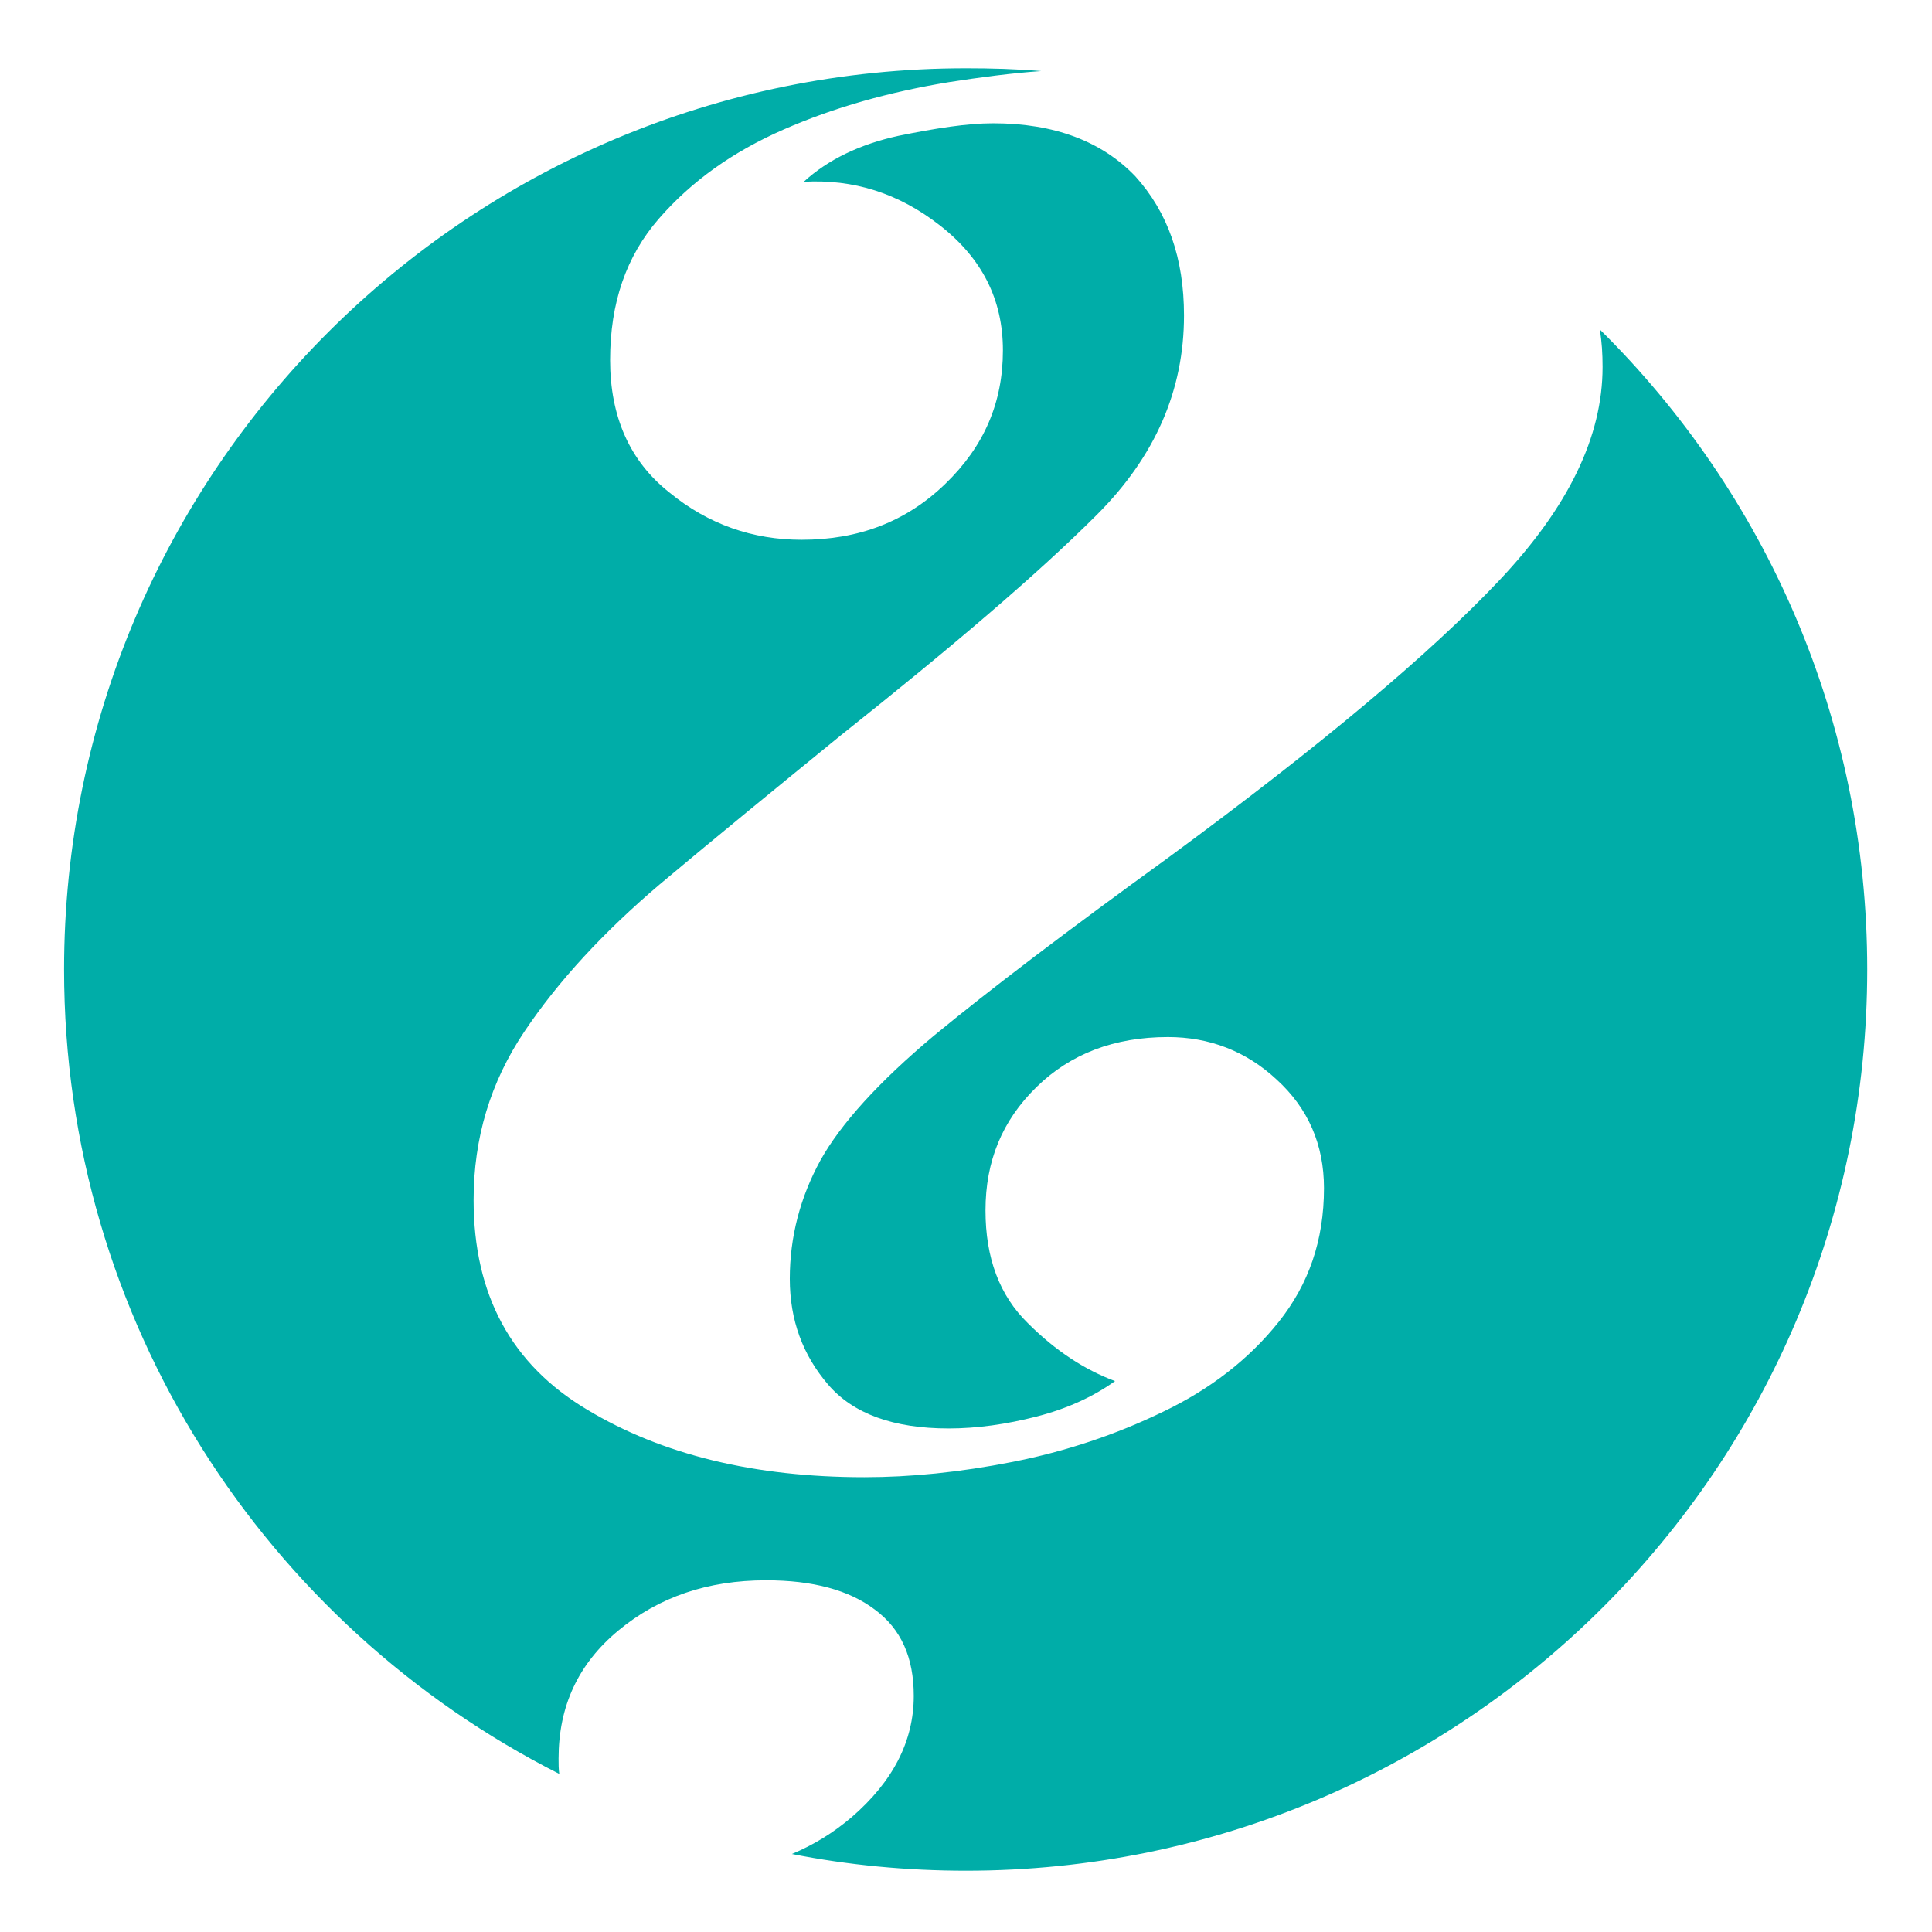
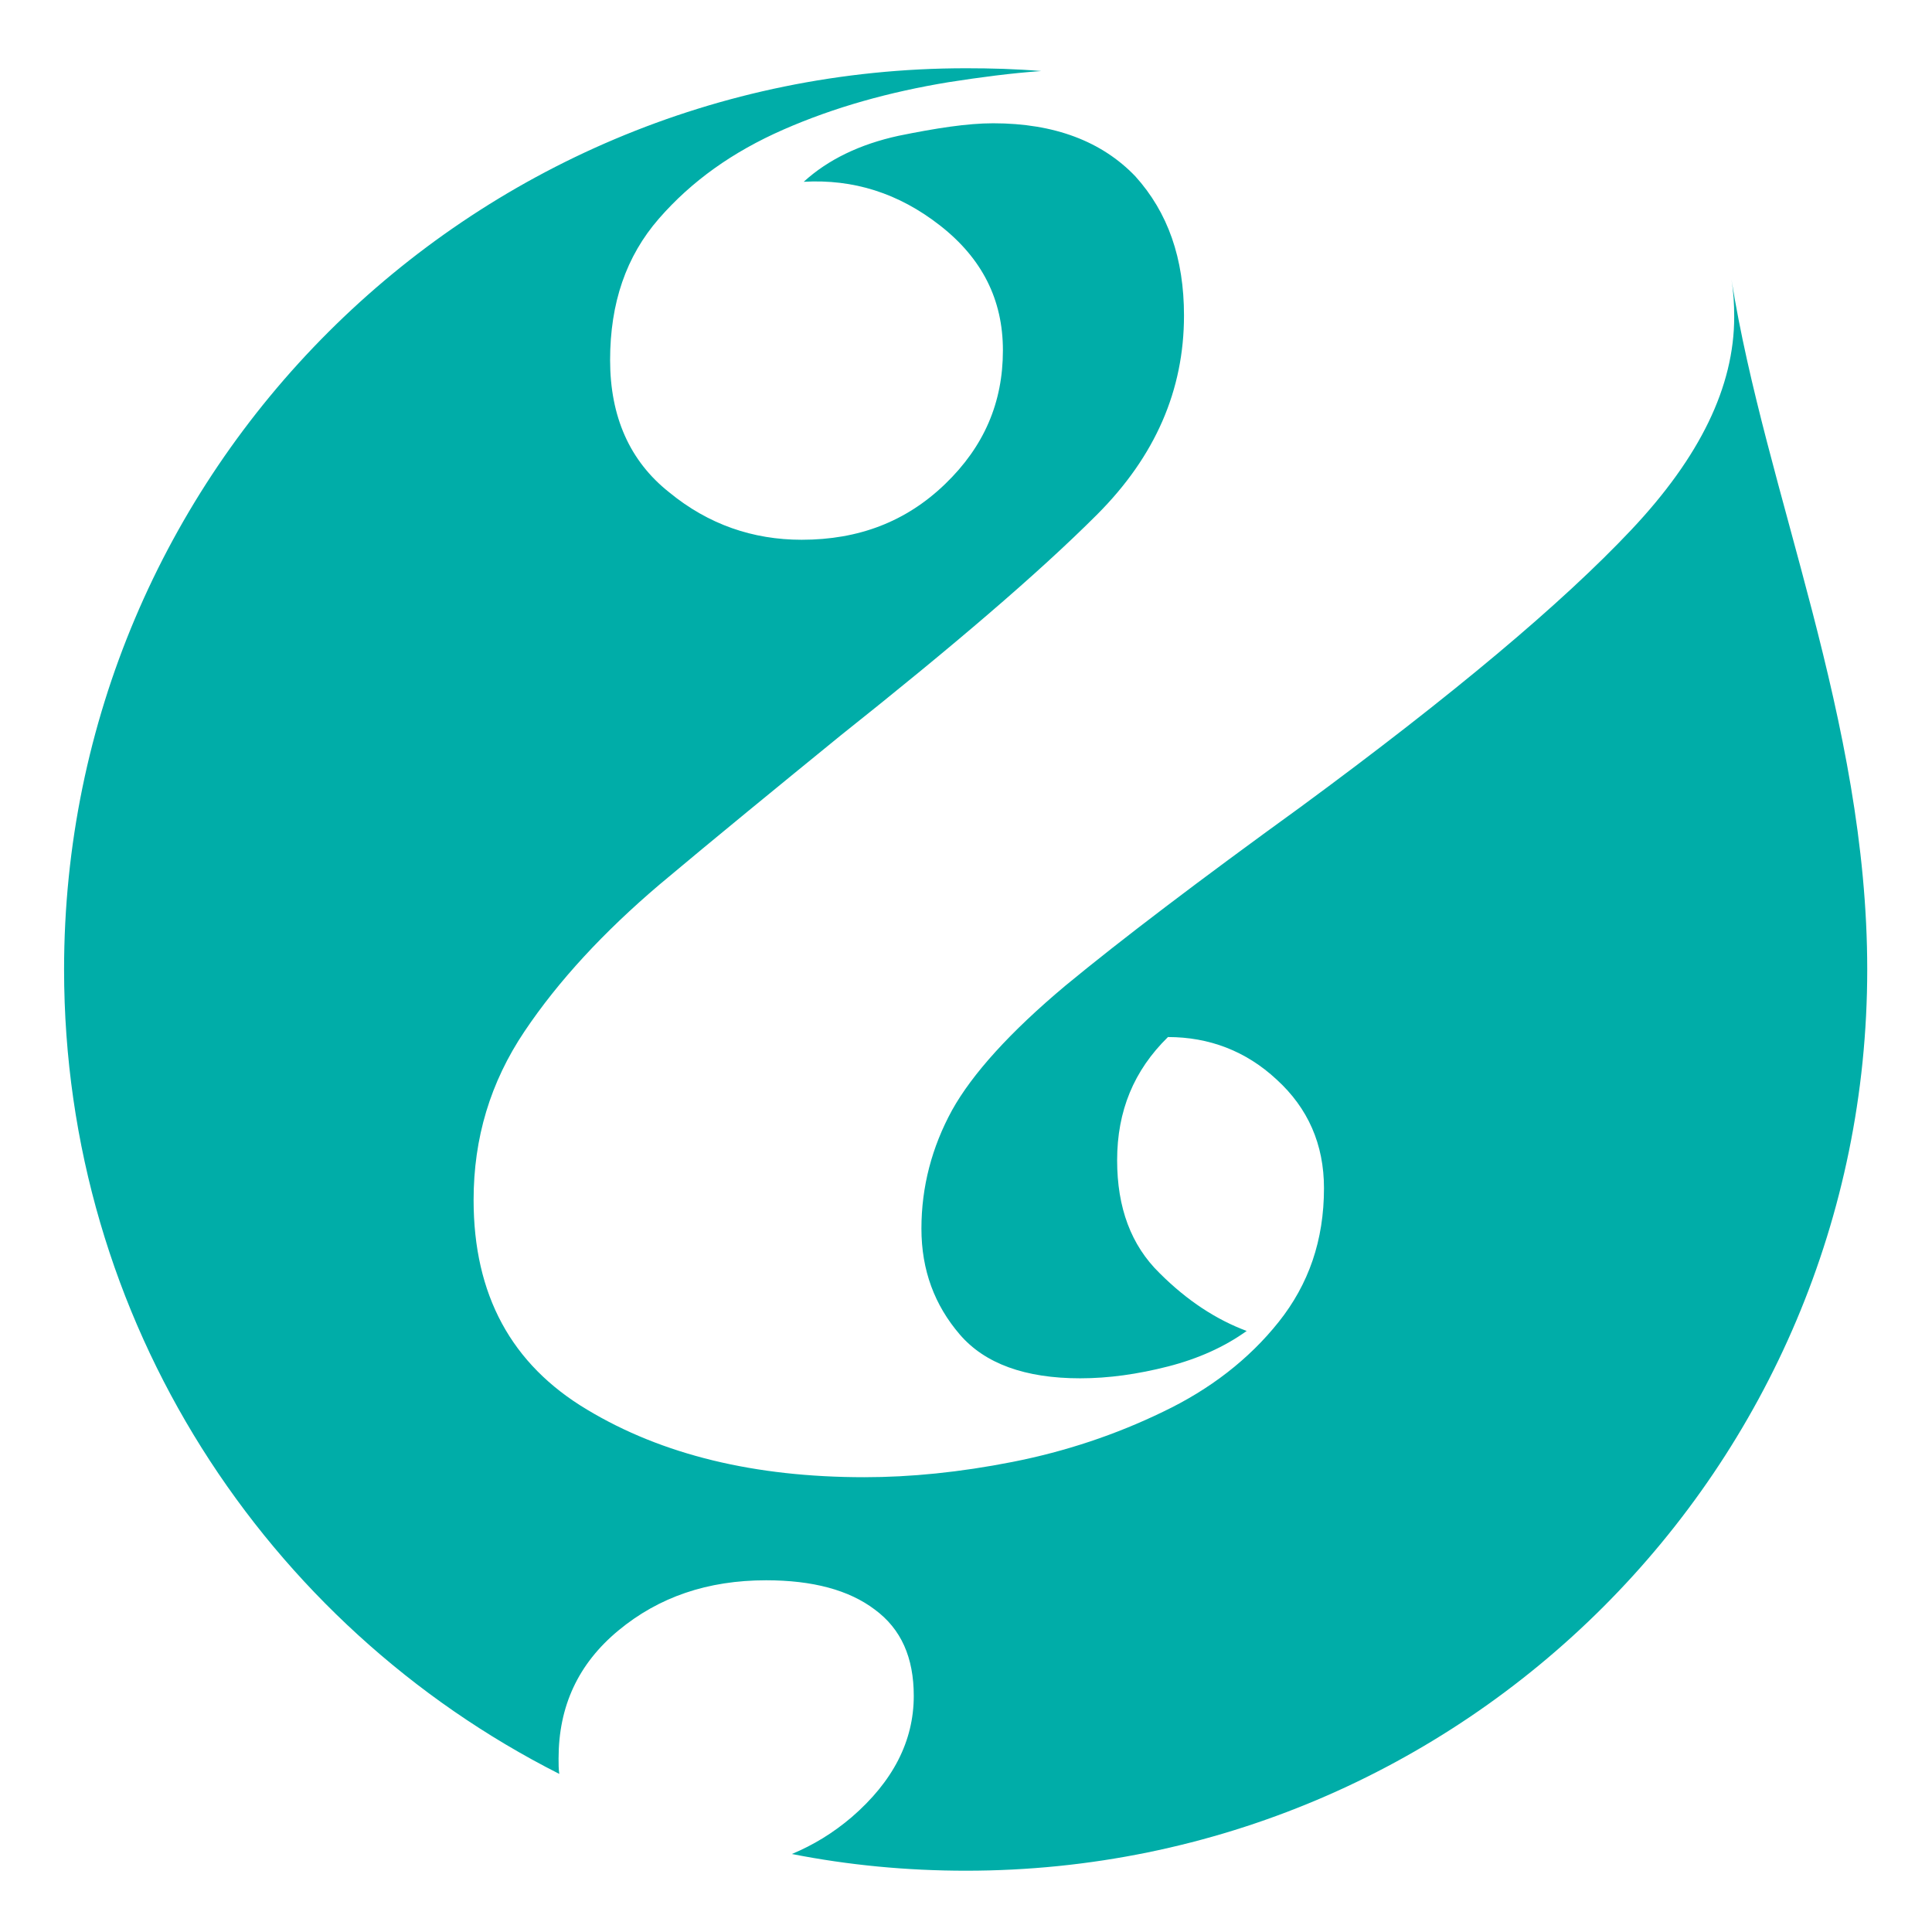
<svg xmlns="http://www.w3.org/2000/svg" id="Capa_1" x="0px" y="0px" viewBox="0 0 277.4 277.4" style="enable-background:new 0 0 277.4 277.4;" xml:space="preserve">
  <style type="text/css">
	.st0{fill:#00ADA8;}
	.st1{fill:#FFFFFF;}
	.st2{fill:none;stroke:#000000;stroke-width:0.3;stroke-miterlimit:10;}
	.st3{fill:none;stroke:#000000;stroke-miterlimit:10;}
	.st4{fill:none;stroke:#000000;stroke-width:0.85;stroke-miterlimit:10;}
	.st5{fill:none;stroke:#000000;stroke-width:0.235;stroke-miterlimit:10;}
	.st6{fill:none;stroke:#000000;stroke-width:0.525;stroke-miterlimit:10;}
	.st7{fill:none;stroke:#000000;stroke-width:0.363;stroke-miterlimit:10;}
	.st8{fill:none;stroke:#000000;stroke-width:0.769;}
	.st9{fill:none;stroke:#000000;stroke-width:0.119;stroke-miterlimit:10;}
	.st10{fill:none;stroke:#000000;stroke-width:0.287;stroke-miterlimit:10;}
	.st11{fill:none;stroke:#000000;stroke-width:0.446;stroke-miterlimit:10;}
	.st12{fill:none;stroke:#000000;stroke-width:3;}
	.st13{fill:none;stroke:#000000;stroke-width:3.333;stroke-miterlimit:10;}
	.st14{fill:none;stroke:#000000;stroke-width:0.435;}
	.st15{fill:none;stroke:#000000;stroke-width:0.878;stroke-miterlimit:10;}
	.st16{fill:none;stroke:#FFFFFF;stroke-miterlimit:10;}
	.st17{fill:#ED03F4;}
	.st18{fill:none;stroke:#000000;stroke-width:0.25;stroke-miterlimit:10;}
	.st19{fill:none;stroke:#000000;stroke-width:0.849;stroke-miterlimit:10;}
	.st20{fill:none;stroke:#000000;stroke-width:0.184;stroke-miterlimit:10;}
	.st21{fill:none;stroke:#000000;stroke-width:0.89;stroke-miterlimit:10;}
	.st22{fill:none;stroke:#000000;stroke-width:0.2;stroke-miterlimit:10;}
	.st23{fill:none;stroke:#000000;stroke-width:0.22;stroke-miterlimit:10;}
	.st24{fill:url(#SVGID_1_);}
	.st25{fill:url(#SVGID_2_);}
	.st26{fill:url(#SVGID_3_);}
	.st27{fill:url(#SVGID_4_);}
	.st28{fill:url(#SVGID_5_);}
	.st29{fill:url(#SVGID_6_);}
	.st30{fill:url(#SVGID_7_);}
	.st31{fill:url(#SVGID_8_);}
	.st32{fill:url(#SVGID_9_);}
	.st33{fill:url(#SVGID_10_);}
	.st34{fill:url(#SVGID_11_);}
	.st35{fill:url(#SVGID_12_);}
	.st36{fill:url(#SVGID_13_);}
	.st37{fill:url(#SVGID_14_);}
	.st38{fill:url(#SVGID_15_);}
	.st39{fill:url(#SVGID_16_);}
	.st40{fill:url(#SVGID_17_);}
	.st41{fill:url(#SVGID_18_);}
	.st42{fill:url(#SVGID_19_);}
	.st43{fill:url(#SVGID_20_);}
	.st44{fill:url(#SVGID_21_);}
	.st45{fill:url(#SVGID_22_);}
	.st46{fill:url(#SVGID_23_);}
	.st47{fill:url(#SVGID_24_);}
	.st48{fill:url(#SVGID_25_);}
	.st49{fill:url(#SVGID_26_);}
	.st50{fill:url(#SVGID_27_);}
	.st51{fill:url(#SVGID_28_);}
	.st52{fill:url(#SVGID_29_);}
	.st53{fill:url(#SVGID_30_);}
	.st54{fill:url(#SVGID_31_);}
	.st55{fill:url(#SVGID_32_);}
	.st56{fill:url(#SVGID_33_);}
	.st57{fill:url(#SVGID_34_);}
	.st58{fill:url(#SVGID_35_);}
	.st59{fill:url(#SVGID_36_);}
	.st60{fill:url(#SVGID_37_);}
	.st61{fill:url(#SVGID_38_);}
	.st62{fill:url(#SVGID_39_);}
	.st63{fill:url(#SVGID_40_);}
	.st64{fill:url(#SVGID_41_);}
	.st65{fill:url(#SVGID_42_);}
	.st66{fill:url(#SVGID_43_);}
	.st67{fill:url(#SVGID_44_);}
	.st68{fill:url(#SVGID_45_);}
	.st69{fill:url(#SVGID_46_);}
	.st70{fill:url(#SVGID_47_);}
	.st71{fill:url(#SVGID_48_);}
	.st72{fill:url(#SVGID_49_);}
	.st73{fill:url(#SVGID_50_);}
	.st74{fill:url(#SVGID_51_);}
	.st75{fill:url(#SVGID_52_);}
	.st76{fill:url(#SVGID_53_);}
	.st77{fill:url(#SVGID_54_);}
	.st78{fill:url(#SVGID_55_);}
	.st79{fill:url(#SVGID_56_);}
	.st80{fill:url(#SVGID_57_);}
	.st81{fill:url(#SVGID_58_);}
	.st82{fill:url(#SVGID_59_);}
	.st83{fill:url(#SVGID_60_);}
	.st84{fill:url(#SVGID_61_);}
	.st85{fill:url(#SVGID_62_);}
	.st86{fill:url(#SVGID_63_);}
	.st87{fill:url(#SVGID_64_);}
	.st88{fill:url(#SVGID_65_);}
	.st89{fill:url(#SVGID_66_);}
	.st90{fill:url(#SVGID_67_);}
	.st91{fill:url(#SVGID_68_);}
	.st92{fill:url(#SVGID_69_);}
	.st93{fill:url(#SVGID_70_);}
	.st94{fill:url(#SVGID_71_);}
	.st95{fill:url(#SVGID_72_);}
	.st96{fill:url(#SVGID_73_);}
	.st97{fill:url(#SVGID_74_);}
	.st98{fill:url(#SVGID_75_);}
	.st99{fill:url(#SVGID_76_);}
	.st100{fill:url(#SVGID_77_);}
	.st101{fill:url(#SVGID_78_);}
	.st102{fill:url(#SVGID_79_);}
	.st103{fill:url(#SVGID_80_);}
	.st104{fill:url(#SVGID_81_);}
	.st105{fill:url(#SVGID_82_);}
	.st106{fill:url(#SVGID_83_);}
	.st107{fill:url(#SVGID_84_);}
	.st108{fill:url(#SVGID_85_);}
	.st109{fill:url(#SVGID_86_);}
	.st110{fill:url(#SVGID_87_);}
	.st111{fill:url(#SVGID_88_);}
	.st112{fill:url(#SVGID_89_);}
	.st113{fill:url(#SVGID_90_);}
	.st114{fill:url(#SVGID_91_);}
	.st115{fill:url(#SVGID_92_);}
	.st116{fill:url(#SVGID_93_);}
	.st117{fill:url(#SVGID_94_);}
	.st118{fill:url(#SVGID_95_);}
	.st119{fill:url(#SVGID_96_);}
	.st120{fill:url(#SVGID_97_);}
	.st121{fill:url(#SVGID_98_);}
	.st122{fill:url(#SVGID_99_);}
	.st123{fill:url(#SVGID_100_);}
	.st124{fill:url(#SVGID_101_);}
	.st125{fill:url(#SVGID_102_);}
	.st126{fill:url(#SVGID_103_);}
	.st127{fill:url(#SVGID_104_);}
	.st128{fill:url(#SVGID_105_);}
	.st129{fill:url(#SVGID_106_);}
	.st130{fill:url(#SVGID_107_);}
	.st131{fill:url(#SVGID_108_);}
	.st132{fill:url(#SVGID_109_);}
	.st133{fill:url(#SVGID_110_);}
	.st134{fill:url(#SVGID_111_);}
	.st135{fill:url(#SVGID_112_);}
	.st136{fill:url(#SVGID_113_);}
	.st137{fill:url(#SVGID_114_);}
	.st138{fill:url(#SVGID_115_);}
	.st139{fill:url(#SVGID_116_);}
	.st140{fill:url(#SVGID_117_);}
	.st141{fill:url(#SVGID_118_);}
	.st142{fill:url(#SVGID_119_);}
	.st143{fill:url(#SVGID_120_);}
	.st144{fill:url(#SVGID_121_);}
	.st145{fill:url(#SVGID_122_);}
	.st146{fill:url(#SVGID_123_);}
	.st147{fill:url(#SVGID_124_);}
	.st148{fill:url(#SVGID_125_);}
	.st149{fill:url(#SVGID_126_);}
	.st150{fill:url(#SVGID_127_);}
	.st151{fill:url(#SVGID_128_);}
	.st152{fill:url(#SVGID_129_);}
	.st153{fill:url(#SVGID_130_);}
	.st154{fill:url(#SVGID_131_);}
	.st155{fill:url(#SVGID_132_);}
	.st156{fill:url(#SVGID_133_);}
	.st157{fill:url(#SVGID_134_);}
	.st158{fill:url(#SVGID_135_);}
	.st159{fill:url(#SVGID_136_);}
	.st160{fill:url(#SVGID_137_);}
	.st161{fill:url(#SVGID_138_);}
	.st162{fill:url(#SVGID_139_);}
	.st163{fill:url(#SVGID_140_);}
	.st164{fill:url(#SVGID_141_);}
	.st165{fill:url(#SVGID_142_);}
	.st166{fill:url(#SVGID_143_);}
	.st167{fill:url(#SVGID_144_);}
	.st168{fill:url(#SVGID_145_);}
	.st169{fill:url(#SVGID_146_);}
	.st170{fill:url(#SVGID_147_);}
	.st171{fill:url(#SVGID_148_);}
	.st172{fill:url(#SVGID_149_);}
	.st173{fill:url(#SVGID_150_);}
	.st174{fill:url(#SVGID_151_);}
	.st175{fill:url(#SVGID_152_);}
	.st176{fill:url(#SVGID_153_);}
	.st177{fill:url(#SVGID_154_);}
	.st178{fill:url(#SVGID_155_);}
	.st179{fill:url(#SVGID_156_);}
	.st180{fill:url(#SVGID_157_);}
	.st181{fill:url(#SVGID_158_);}
	.st182{fill:url(#SVGID_159_);}
	.st183{fill:url(#SVGID_160_);}
	.st184{fill:url(#SVGID_161_);}
	.st185{fill:url(#SVGID_162_);}
	.st186{fill:url(#SVGID_163_);}
	.st187{fill:url(#SVGID_164_);}
	.st188{fill:url(#SVGID_165_);}
	.st189{fill:url(#SVGID_166_);}
	.st190{fill:url(#SVGID_167_);}
	.st191{fill:url(#SVGID_168_);}
	.st192{fill:url(#SVGID_169_);}
	.st193{fill:url(#SVGID_170_);}
	.st194{fill:url(#SVGID_171_);}
	.st195{fill:url(#SVGID_172_);}
	.st196{fill:url(#SVGID_173_);}
	.st197{fill:url(#SVGID_174_);}
	.st198{fill:url(#SVGID_175_);}
	.st199{fill:url(#SVGID_176_);}
	.st200{fill:url(#SVGID_177_);}
	.st201{fill:url(#SVGID_178_);}
	.st202{fill:url(#SVGID_179_);}
	.st203{fill:url(#SVGID_180_);}
	.st204{fill:url(#SVGID_181_);}
	.st205{fill:url(#SVGID_182_);}
	.st206{fill:url(#SVGID_183_);}
	.st207{fill:url(#SVGID_184_);}
	.st208{fill:url(#SVGID_185_);}
	.st209{fill:url(#SVGID_186_);}
	.st210{fill:url(#SVGID_187_);}
	.st211{fill:url(#SVGID_188_);}
	.st212{fill:url(#SVGID_189_);}
	.st213{fill:url(#SVGID_190_);}
	.st214{fill:url(#SVGID_191_);}
	.st215{fill:url(#SVGID_192_);}
	.st216{fill:url(#SVGID_193_);}
	.st217{fill:url(#SVGID_194_);}
	.st218{fill:url(#SVGID_195_);}
	.st219{fill:url(#SVGID_196_);}
	.st220{fill:url(#SVGID_197_);}
	.st221{fill:url(#SVGID_198_);}
	.st222{fill:url(#SVGID_199_);}
	.st223{fill:url(#SVGID_200_);}
	.st224{fill:url(#SVGID_201_);}
	.st225{fill:url(#SVGID_202_);}
	.st226{fill:url(#SVGID_203_);}
	.st227{fill:url(#SVGID_204_);}
	.st228{fill:url(#SVGID_205_);}
	.st229{fill:url(#SVGID_206_);}
	.st230{fill:url(#SVGID_207_);}
	.st231{fill:url(#SVGID_208_);}
	.st232{fill:url(#SVGID_209_);}
	.st233{fill:url(#SVGID_210_);}
	.st234{fill:url(#SVGID_211_);}
	.st235{fill:url(#SVGID_212_);}
	.st236{fill:url(#SVGID_213_);}
	.st237{fill:url(#SVGID_214_);}
	.st238{fill:url(#SVGID_215_);}
	.st239{fill:url(#SVGID_216_);}
	.st240{fill:url(#SVGID_217_);}
	.st241{fill:url(#SVGID_218_);}
	.st242{fill:url(#SVGID_219_);}
	.st243{fill:url(#SVGID_220_);}
	.st244{fill:url(#SVGID_221_);}
	.st245{fill:url(#SVGID_222_);}
	.st246{fill:url(#SVGID_223_);}
	.st247{fill:url(#SVGID_224_);}
	.st248{fill:url(#SVGID_225_);}
	.st249{fill:url(#SVGID_226_);}
	.st250{fill:url(#SVGID_227_);}
	.st251{fill:url(#SVGID_228_);}
	.st252{fill:url(#SVGID_229_);}
	.st253{fill:url(#SVGID_230_);}
	.st254{fill:url(#SVGID_231_);}
	.st255{fill:url(#SVGID_232_);}
	.st256{fill:url(#SVGID_233_);}
	.st257{fill:url(#SVGID_234_);}
	.st258{fill:url(#SVGID_235_);}
	.st259{fill:url(#SVGID_236_);}
	.st260{fill:url(#SVGID_237_);}
	.st261{fill:url(#SVGID_238_);}
	.st262{fill:url(#SVGID_239_);}
	.st263{fill:url(#SVGID_240_);}
	.st264{fill:url(#SVGID_241_);}
	.st265{fill:url(#SVGID_242_);}
	.st266{fill:url(#SVGID_243_);}
	.st267{fill:url(#SVGID_244_);}
	.st268{fill:url(#SVGID_245_);}
	.st269{fill:url(#SVGID_246_);}
	.st270{fill:url(#SVGID_247_);}
	.st271{fill:url(#SVGID_248_);}
	.st272{fill:url(#SVGID_249_);}
	.st273{fill:url(#SVGID_250_);}
	.st274{fill:url(#SVGID_251_);}
	.st275{fill:url(#SVGID_252_);}
	.st276{fill:url(#SVGID_253_);}
	.st277{fill:url(#SVGID_254_);}
	.st278{fill:url(#SVGID_255_);}
	.st279{fill:url(#SVGID_256_);}
	.st280{fill:url(#SVGID_257_);}
	.st281{fill:url(#SVGID_258_);}
	.st282{fill:url(#SVGID_259_);}
	.st283{fill:url(#SVGID_260_);}
	.st284{fill:url(#SVGID_261_);}
	.st285{fill:url(#SVGID_262_);}
	.st286{fill:url(#SVGID_263_);}
	.st287{fill:url(#SVGID_264_);}
	.st288{fill:url(#SVGID_265_);}
	.st289{fill:url(#SVGID_266_);}
	.st290{fill:url(#SVGID_267_);}
	.st291{fill:url(#SVGID_268_);}
	.st292{fill:url(#SVGID_269_);}
	.st293{fill:url(#SVGID_270_);}
	.st294{fill:url(#SVGID_271_);}
	.st295{fill:url(#SVGID_272_);}
	.st296{fill:url(#SVGID_273_);}
	.st297{fill:url(#SVGID_274_);}
	.st298{fill:url(#SVGID_275_);}
	.st299{fill:url(#SVGID_276_);}
	.st300{fill:url(#SVGID_277_);}
	.st301{fill:url(#SVGID_278_);}
	.st302{fill:url(#SVGID_279_);}
	.st303{fill:url(#SVGID_280_);}
	.st304{fill:url(#SVGID_281_);}
	.st305{fill:url(#SVGID_282_);}
	.st306{fill:url(#SVGID_283_);}
	.st307{fill:url(#SVGID_284_);}
	.st308{fill:url(#SVGID_285_);}
	.st309{fill:url(#SVGID_286_);}
	.st310{fill:url(#SVGID_287_);}
	.st311{fill:url(#SVGID_288_);}
	.st312{fill:url(#SVGID_289_);}
	.st313{fill:url(#SVGID_290_);}
	.st314{fill:url(#SVGID_291_);}
	.st315{fill:url(#SVGID_292_);}
	.st316{fill:url(#SVGID_293_);}
	.st317{fill:url(#SVGID_294_);}
	.st318{fill:url(#SVGID_295_);}
	.st319{fill:url(#SVGID_296_);}
	.st320{fill:url(#SVGID_297_);}
	.st321{fill:url(#SVGID_298_);}
	.st322{fill:url(#SVGID_299_);}
	.st323{fill:url(#SVGID_300_);}
	.st324{fill:url(#SVGID_301_);}
	.st325{fill:url(#SVGID_302_);}
	.st326{fill:url(#SVGID_303_);}
	.st327{fill:url(#SVGID_304_);}
	.st328{fill:url(#SVGID_305_);}
	.st329{fill:url(#SVGID_306_);}
	.st330{fill:url(#SVGID_307_);}
	.st331{fill:url(#SVGID_308_);}
	.st332{fill:url(#SVGID_309_);}
	.st333{fill:url(#SVGID_310_);}
	.st334{fill:url(#SVGID_311_);}
	.st335{fill:url(#SVGID_312_);}
	.st336{fill:url(#SVGID_313_);}
	.st337{fill:url(#SVGID_314_);}
	.st338{fill:url(#SVGID_315_);}
	.st339{fill:url(#SVGID_316_);}
	.st340{fill:url(#SVGID_317_);}
	.st341{fill:url(#SVGID_318_);}
	.st342{fill:url(#SVGID_319_);}
	.st343{fill:url(#SVGID_320_);}
	.st344{fill:url(#SVGID_321_);}
	.st345{fill:url(#SVGID_322_);}
	.st346{fill:url(#SVGID_323_);}
	.st347{fill:url(#SVGID_324_);}
	.st348{fill:url(#SVGID_325_);}
	.st349{fill:url(#SVGID_326_);}
	.st350{fill:url(#SVGID_327_);}
	.st351{fill:url(#SVGID_328_);}
	.st352{fill:url(#SVGID_329_);}
	.st353{fill:url(#SVGID_330_);}
	.st354{fill:url(#SVGID_331_);}
	.st355{fill:url(#SVGID_332_);}
	.st356{fill:url(#SVGID_333_);}
	.st357{fill:url(#SVGID_334_);}
	.st358{fill:url(#SVGID_335_);}
	.st359{fill:url(#SVGID_336_);}
	.st360{fill:url(#SVGID_337_);}
	.st361{fill:url(#SVGID_338_);}
	.st362{fill:url(#SVGID_339_);}
	.st363{fill:url(#SVGID_340_);}
	.st364{fill:url(#SVGID_341_);}
	.st365{fill:url(#SVGID_342_);}
	.st366{fill:url(#SVGID_343_);}
	.st367{fill:url(#SVGID_344_);}
	.st368{fill:url(#SVGID_345_);}
	.st369{fill:url(#SVGID_346_);}
	.st370{fill:url(#SVGID_347_);}
	.st371{fill:url(#SVGID_348_);}
	.st372{fill:url(#SVGID_349_);}
	.st373{fill:url(#SVGID_350_);}
	.st374{fill:url(#SVGID_351_);}
	.st375{fill:url(#SVGID_352_);}
	.st376{fill:url(#SVGID_353_);}
	.st377{fill:url(#SVGID_354_);}
	.st378{fill:url(#SVGID_355_);}
	.st379{fill:url(#SVGID_356_);}
	.st380{fill:url(#SVGID_357_);}
	.st381{fill:url(#SVGID_358_);}
	.st382{fill:url(#SVGID_359_);}
	.st383{fill:url(#SVGID_360_);}
	.st384{fill:url(#SVGID_361_);}
	.st385{fill:url(#SVGID_362_);}
	.st386{fill:url(#SVGID_363_);}
	.st387{fill:url(#SVGID_364_);}
	.st388{fill:url(#SVGID_365_);}
	.st389{fill:url(#SVGID_366_);}
	.st390{fill:url(#SVGID_367_);}
	.st391{fill:url(#SVGID_368_);}
	.st392{fill:url(#SVGID_369_);}
	.st393{fill:url(#SVGID_370_);}
	.st394{fill:url(#SVGID_371_);}
	.st395{fill:url(#SVGID_372_);}
	.st396{fill:url(#SVGID_373_);}
	.st397{fill:url(#SVGID_374_);}
	.st398{fill:url(#SVGID_375_);}
	.st399{fill:url(#SVGID_376_);}
	.st400{fill:url(#SVGID_377_);}
	.st401{fill:url(#SVGID_378_);}
	.st402{fill:url(#SVGID_379_);}
	.st403{fill:url(#SVGID_380_);}
	.st404{fill:url(#SVGID_381_);}
	.st405{fill:url(#SVGID_382_);}
	.st406{fill:url(#SVGID_383_);}
	.st407{fill:url(#SVGID_384_);}
	.st408{fill:url(#SVGID_385_);}
	.st409{fill:url(#SVGID_386_);}
	.st410{fill:url(#SVGID_387_);}
	.st411{fill:url(#SVGID_388_);}
	.st412{fill:url(#SVGID_389_);}
	.st413{fill:url(#SVGID_390_);}
	.st414{fill:url(#SVGID_391_);}
	.st415{fill:url(#SVGID_392_);}
	.st416{fill:url(#SVGID_393_);}
	.st417{fill:url(#SVGID_394_);}
	.st418{fill:url(#SVGID_395_);}
	.st419{fill:url(#SVGID_396_);}
	.st420{fill:url(#SVGID_397_);}
	.st421{fill:url(#SVGID_398_);}
	.st422{fill:url(#SVGID_399_);}
	.st423{fill:url(#SVGID_400_);}
	.st424{fill:url(#SVGID_401_);}
	.st425{fill:url(#SVGID_402_);}
	.st426{fill:url(#SVGID_403_);}
	.st427{fill:url(#SVGID_404_);}
	.st428{fill:url(#SVGID_405_);}
	.st429{fill:url(#SVGID_406_);}
	.st430{fill:url(#SVGID_407_);}
	.st431{fill:url(#SVGID_408_);}
	.st432{fill:url(#SVGID_409_);}
	.st433{fill:url(#SVGID_410_);}
	.st434{fill:url(#SVGID_411_);}
	.st435{fill:url(#SVGID_412_);}
	.st436{fill:url(#SVGID_413_);}
	.st437{fill:url(#SVGID_414_);}
	.st438{fill:url(#SVGID_415_);}
	.st439{fill:url(#SVGID_416_);}
	.st440{fill:url(#SVGID_417_);}
	.st441{fill:url(#SVGID_418_);}
	.st442{fill:url(#SVGID_419_);}
	.st443{fill:url(#SVGID_420_);}
	.st444{fill:url(#SVGID_421_);}
	.st445{fill:url(#SVGID_422_);}
	.st446{fill:url(#SVGID_423_);}
	.st447{fill:url(#SVGID_424_);}
	.st448{fill:url(#SVGID_425_);}
	.st449{fill:url(#SVGID_426_);}
	.st450{fill:url(#SVGID_427_);}
	.st451{fill:url(#SVGID_428_);}
	.st452{fill:url(#SVGID_429_);}
	.st453{fill:url(#SVGID_430_);}
	.st454{fill:url(#SVGID_431_);}
	.st455{fill:url(#SVGID_432_);}
	.st456{fill:url(#SVGID_433_);}
	.st457{fill:url(#SVGID_434_);}
	.st458{fill:url(#SVGID_435_);}
	.st459{fill:url(#SVGID_436_);}
	.st460{fill:url(#SVGID_437_);}
	.st461{fill:url(#SVGID_438_);}
	.st462{fill:url(#SVGID_439_);}
	.st463{fill:url(#SVGID_440_);}
	.st464{fill:url(#SVGID_441_);}
	.st465{fill:url(#SVGID_442_);}
	.st466{fill:url(#SVGID_443_);}
	.st467{fill:url(#SVGID_444_);}
	.st468{fill:url(#SVGID_445_);}
	.st469{fill:url(#SVGID_446_);}
	.st470{fill:url(#SVGID_447_);}
	.st471{fill:url(#SVGID_448_);}
	.st472{fill:url(#SVGID_449_);}
	.st473{fill:url(#SVGID_450_);}
	.st474{fill:url(#SVGID_451_);}
	.st475{fill:url(#SVGID_452_);}
	.st476{fill:url(#SVGID_453_);}
	.st477{fill:url(#SVGID_454_);}
	.st478{fill:url(#SVGID_455_);}
	.st479{fill:url(#SVGID_456_);}
	.st480{fill:url(#SVGID_457_);}
	.st481{fill:url(#SVGID_458_);}
	.st482{fill:url(#SVGID_459_);}
	.st483{fill:url(#SVGID_460_);}
	.st484{fill:url(#SVGID_461_);}
	.st485{fill:url(#SVGID_462_);}
	.st486{fill:url(#SVGID_463_);}
	.st487{fill:url(#SVGID_464_);}
	.st488{fill:url(#SVGID_465_);}
	.st489{fill:url(#SVGID_466_);}
	.st490{fill:url(#SVGID_467_);}
	.st491{fill:url(#SVGID_468_);}
	.st492{fill:url(#SVGID_469_);}
	.st493{fill:url(#SVGID_470_);}
	.st494{fill:url(#SVGID_471_);}
	.st495{fill:url(#SVGID_472_);}
	.st496{fill:url(#SVGID_473_);}
	.st497{fill:url(#SVGID_474_);}
	.st498{fill:url(#SVGID_475_);}
	.st499{fill:url(#SVGID_476_);}
	.st500{fill:url(#SVGID_477_);}
	.st501{fill:url(#SVGID_478_);}
	.st502{fill:url(#SVGID_479_);}
	.st503{fill:url(#SVGID_480_);}
	.st504{fill:url(#SVGID_481_);}
	.st505{fill:url(#SVGID_482_);}
	.st506{fill:url(#SVGID_483_);}
	.st507{fill:url(#SVGID_484_);}
	.st508{fill:url(#SVGID_485_);}
	.st509{fill:url(#SVGID_486_);}
	.st510{fill:url(#SVGID_487_);}
	.st511{fill:url(#SVGID_488_);}
	.st512{fill:url(#SVGID_489_);}
	.st513{fill:url(#SVGID_490_);}
	.st514{fill:url(#SVGID_491_);}
	.st515{fill:url(#SVGID_492_);}
	.st516{fill:url(#SVGID_493_);}
	.st517{fill:url(#SVGID_494_);}
	.st518{fill:url(#SVGID_495_);}
	.st519{fill:url(#SVGID_496_);}
	.st520{fill:url(#SVGID_497_);}
	.st521{fill:url(#SVGID_498_);}
	.st522{fill:url(#SVGID_499_);}
	.st523{fill:url(#SVGID_500_);}
	.st524{fill:url(#SVGID_501_);}
	.st525{fill:url(#SVGID_502_);}
	.st526{fill:url(#SVGID_503_);}
	.st527{fill:url(#SVGID_504_);}
	.st528{fill:url(#SVGID_505_);}
	.st529{fill:url(#SVGID_506_);}
	.st530{fill:url(#SVGID_507_);}
	.st531{fill:url(#SVGID_508_);}
	.st532{fill:url(#SVGID_509_);}
	.st533{fill:url(#SVGID_510_);}
	.st534{fill:url(#SVGID_511_);}
	.st535{fill:url(#SVGID_512_);}
	.st536{fill:url(#SVGID_513_);}
	.st537{fill:url(#SVGID_514_);}
	.st538{fill:url(#SVGID_515_);}
	.st539{fill:url(#SVGID_516_);}
	.st540{fill:url(#SVGID_517_);}
	.st541{fill:url(#SVGID_518_);}
	.st542{fill:url(#SVGID_519_);}
	.st543{fill:url(#SVGID_520_);}
	.st544{fill:url(#SVGID_521_);}
	.st545{fill:url(#SVGID_522_);}
	.st546{fill:url(#SVGID_523_);}
	.st547{fill:url(#SVGID_524_);}
	.st548{fill:url(#SVGID_525_);}
	.st549{fill:url(#SVGID_526_);}
	.st550{fill:url(#SVGID_527_);}
	.st551{fill:url(#SVGID_528_);}
	.st552{fill:url(#SVGID_529_);}
	.st553{fill:url(#SVGID_530_);}
	.st554{fill:url(#SVGID_531_);}
	.st555{fill:url(#SVGID_532_);}
	.st556{fill:url(#SVGID_533_);}
	.st557{fill:url(#SVGID_534_);}
	.st558{fill:url(#SVGID_535_);}
	.st559{fill:url(#SVGID_536_);}
	.st560{fill:url(#SVGID_537_);}
	.st561{fill:url(#SVGID_538_);}
	.st562{fill:url(#SVGID_539_);}
	.st563{fill:url(#SVGID_540_);}
	.st564{fill:url(#SVGID_541_);}
	.st565{fill:url(#SVGID_542_);}
	.st566{fill:url(#SVGID_543_);}
	.st567{fill:url(#SVGID_544_);}
	.st568{fill:url(#SVGID_545_);}
	.st569{fill:url(#SVGID_546_);}
	.st570{fill:url(#SVGID_547_);}
	.st571{fill:url(#SVGID_548_);}
	.st572{fill:url(#SVGID_549_);}
	.st573{fill:url(#SVGID_550_);}
	.st574{fill:url(#SVGID_551_);}
	.st575{fill:url(#SVGID_552_);}
	.st576{fill:url(#SVGID_553_);}
	.st577{fill:url(#SVGID_554_);}
	.st578{fill:url(#SVGID_555_);}
	.st579{fill:url(#SVGID_556_);}
	.st580{fill:url(#SVGID_557_);}
	.st581{fill:url(#SVGID_558_);}
	.st582{fill:url(#SVGID_559_);}
	.st583{fill:url(#SVGID_560_);}
	.st584{fill:url(#SVGID_561_);}
	.st585{fill:url(#SVGID_562_);}
	.st586{fill:url(#SVGID_563_);}
	.st587{fill:url(#SVGID_564_);}
	.st588{fill:url(#SVGID_565_);}
	.st589{fill:url(#SVGID_566_);}
	.st590{fill:url(#SVGID_567_);}
	.st591{fill:url(#SVGID_568_);}
	.st592{fill:url(#SVGID_569_);}
	.st593{fill:url(#SVGID_570_);}
	.st594{fill:url(#SVGID_571_);}
	.st595{fill:url(#SVGID_572_);}
	.st596{fill:url(#SVGID_573_);}
	.st597{fill:url(#SVGID_574_);}
	.st598{fill:url(#SVGID_575_);}
	.st599{fill:url(#SVGID_576_);}
	.st600{fill:url(#SVGID_577_);}
	.st601{fill:url(#SVGID_578_);}
	.st602{fill:url(#SVGID_579_);}
	.st603{fill:url(#SVGID_580_);}
	.st604{fill:url(#SVGID_581_);}
	.st605{fill:url(#SVGID_582_);}
	.st606{fill:url(#SVGID_583_);}
	.st607{fill:url(#SVGID_584_);}
	.st608{fill:url(#SVGID_585_);}
	.st609{fill:url(#SVGID_586_);}
	.st610{fill:url(#SVGID_587_);}
	.st611{fill:url(#SVGID_588_);}
	.st612{fill:url(#SVGID_589_);}
	.st613{fill:url(#SVGID_590_);}
	.st614{fill:url(#SVGID_591_);}
	.st615{fill:url(#SVGID_592_);}
	.st616{fill:url(#SVGID_593_);}
	.st617{fill:url(#SVGID_594_);}
	.st618{fill:url(#SVGID_595_);}
	.st619{fill:url(#SVGID_596_);}
	.st620{fill:url(#SVGID_597_);}
	.st621{fill:url(#SVGID_598_);}
	.st622{fill:url(#SVGID_599_);}
	.st623{fill:url(#SVGID_600_);}
	.st624{fill:url(#SVGID_601_);}
	.st625{fill:url(#SVGID_602_);}
	.st626{fill:url(#SVGID_603_);}
	.st627{fill:url(#SVGID_604_);}
	.st628{fill:url(#SVGID_605_);}
	.st629{fill:url(#SVGID_606_);}
	.st630{fill:url(#SVGID_607_);}
	.st631{fill:url(#SVGID_608_);}
	.st632{fill:url(#SVGID_609_);}
	.st633{fill:url(#SVGID_610_);}
	.st634{fill:url(#SVGID_611_);}
	.st635{fill:url(#SVGID_612_);}
	.st636{fill:url(#SVGID_613_);}
	.st637{fill:url(#SVGID_614_);}
	.st638{fill:url(#SVGID_615_);}
	.st639{fill:url(#SVGID_616_);}
	.st640{fill:url(#SVGID_617_);}
	.st641{fill:url(#SVGID_618_);}
	.st642{fill:url(#SVGID_619_);}
	.st643{fill:url(#SVGID_620_);}
	.st644{fill:url(#SVGID_621_);}
	.st645{fill:url(#SVGID_622_);}
	.st646{fill:url(#SVGID_623_);}
	.st647{fill:url(#SVGID_624_);}
	.st648{fill:url(#SVGID_625_);}
	.st649{fill:url(#SVGID_626_);}
	.st650{fill:url(#SVGID_627_);}
	.st651{fill:url(#SVGID_628_);}
	.st652{fill:url(#SVGID_629_);}
	.st653{fill:url(#SVGID_630_);}
	.st654{fill:url(#SVGID_631_);}
	.st655{fill:url(#SVGID_632_);}
	.st656{fill:url(#SVGID_633_);}
	.st657{fill:url(#SVGID_634_);}
	.st658{fill:url(#SVGID_635_);}
	.st659{fill:url(#SVGID_636_);}
	.st660{fill:url(#SVGID_637_);}
	.st661{fill:url(#SVGID_638_);}
	.st662{fill:url(#SVGID_639_);}
	.st663{fill:url(#SVGID_640_);}
	.st664{fill:url(#SVGID_641_);}
	.st665{fill:url(#SVGID_642_);}
	.st666{fill:url(#SVGID_643_);}
	.st667{fill:url(#SVGID_644_);}
	.st668{fill:url(#SVGID_645_);}
	.st669{fill:url(#SVGID_646_);}
	.st670{fill:url(#SVGID_647_);}
	.st671{fill:url(#SVGID_648_);}
	.st672{fill:url(#SVGID_649_);}
	.st673{fill:url(#SVGID_650_);}
	.st674{fill:url(#SVGID_651_);}
	.st675{fill:url(#SVGID_652_);}
	.st676{fill:url(#SVGID_653_);}
	.st677{fill:url(#SVGID_654_);}
	.st678{fill:url(#SVGID_655_);}
	.st679{fill:url(#SVGID_656_);}
	.st680{fill:url(#SVGID_657_);}
	.st681{fill:url(#SVGID_658_);}
	.st682{fill:url(#SVGID_659_);}
	.st683{fill:url(#SVGID_660_);}
	.st684{fill:url(#SVGID_661_);}
	.st685{fill:url(#SVGID_662_);}
	.st686{fill:url(#SVGID_663_);}
	.st687{fill:url(#SVGID_664_);}
	.st688{fill:url(#SVGID_665_);}
	.st689{fill:url(#SVGID_666_);}
	.st690{fill:url(#SVGID_667_);}
	.st691{fill:url(#SVGID_668_);}
	.st692{fill:url(#SVGID_669_);}
	.st693{fill:url(#SVGID_670_);}
	.st694{fill:url(#SVGID_671_);}
	.st695{fill:url(#SVGID_672_);}
	.st696{fill:url(#SVGID_673_);}
	.st697{fill:url(#SVGID_674_);}
	.st698{fill:url(#SVGID_675_);}
	.st699{fill:url(#SVGID_676_);}
	.st700{fill:url(#SVGID_677_);}
	.st701{fill:url(#SVGID_678_);}
	.st702{fill:url(#SVGID_679_);}
	.st703{fill:url(#SVGID_680_);}
	.st704{fill:url(#SVGID_681_);}
	.st705{fill:url(#SVGID_682_);}
	.st706{fill:url(#SVGID_683_);}
	.st707{fill:url(#SVGID_684_);}
	.st708{fill:url(#SVGID_685_);}
	.st709{fill:url(#SVGID_686_);}
	.st710{fill:url(#SVGID_687_);}
	.st711{fill:url(#SVGID_688_);}
	.st712{fill:url(#SVGID_689_);}
	.st713{fill:url(#SVGID_690_);}
	.st714{fill:url(#SVGID_691_);}
	.st715{fill:url(#SVGID_692_);}
	.st716{fill:url(#SVGID_693_);}
	.st717{fill:url(#SVGID_694_);}
	.st718{fill:url(#SVGID_695_);}
	.st719{fill:url(#SVGID_696_);}
	.st720{fill:url(#SVGID_697_);}
	.st721{fill:url(#SVGID_698_);}
	.st722{fill:url(#SVGID_699_);}
	.st723{fill:url(#SVGID_700_);}
	.st724{fill:url(#SVGID_701_);}
	.st725{fill:url(#SVGID_702_);}
	.st726{fill:url(#SVGID_703_);}
	.st727{fill:url(#SVGID_704_);}
	.st728{fill:url(#SVGID_705_);}
	.st729{fill:url(#SVGID_706_);}
	.st730{fill:url(#SVGID_707_);}
	.st731{fill:url(#SVGID_708_);}
	.st732{fill:url(#SVGID_709_);}
	.st733{fill:url(#SVGID_710_);}
	.st734{fill:url(#SVGID_711_);}
	.st735{fill:url(#SVGID_712_);}
	.st736{fill:url(#SVGID_713_);}
	.st737{fill:url(#SVGID_714_);}
	.st738{fill:url(#SVGID_715_);}
	.st739{fill:url(#SVGID_716_);}
	.st740{fill:url(#SVGID_717_);}
	.st741{fill:url(#SVGID_718_);}
	.st742{fill:url(#SVGID_719_);}
	.st743{fill:url(#SVGID_720_);}
	.st744{fill:url(#SVGID_721_);}
	.st745{fill:url(#SVGID_722_);}
	.st746{fill:url(#SVGID_723_);}
	.st747{fill:url(#SVGID_724_);}
	.st748{fill:url(#SVGID_725_);}
	.st749{fill:url(#SVGID_726_);}
	.st750{fill:url(#SVGID_727_);}
	.st751{fill:url(#SVGID_728_);}
	.st752{fill:url(#SVGID_729_);}
	.st753{fill:url(#SVGID_730_);}
	.st754{fill:url(#SVGID_731_);}
	.st755{fill:url(#SVGID_732_);}
	.st756{fill:url(#SVGID_733_);}
	.st757{fill:url(#SVGID_734_);}
	.st758{fill:url(#SVGID_735_);}
	.st759{fill:url(#SVGID_736_);}
	.st760{fill:url(#SVGID_737_);}
	.st761{fill:url(#SVGID_738_);}
	.st762{fill:url(#SVGID_739_);}
	.st763{fill:url(#SVGID_740_);}
	.st764{fill:url(#SVGID_741_);}
	.st765{fill:url(#SVGID_742_);}
	.st766{fill:url(#SVGID_743_);}
	.st767{fill:url(#SVGID_744_);}
	.st768{fill:url(#SVGID_745_);}
	.st769{fill:url(#SVGID_746_);}
	.st770{fill:url(#SVGID_747_);}
	.st771{fill:url(#SVGID_748_);}
	.st772{fill:url(#SVGID_749_);}
	.st773{fill:url(#SVGID_750_);}
	.st774{fill:url(#SVGID_751_);}
	.st775{fill:url(#SVGID_752_);}
	.st776{fill:url(#SVGID_753_);}
	.st777{fill:url(#SVGID_754_);}
	.st778{fill:url(#SVGID_755_);}
	.st779{fill:url(#SVGID_756_);}
	.st780{fill:url(#SVGID_757_);}
	.st781{fill:url(#SVGID_758_);}
	.st782{fill:url(#SVGID_759_);}
	.st783{fill:url(#SVGID_760_);}
	.st784{fill:url(#SVGID_761_);}
	.st785{fill:url(#SVGID_762_);}
	.st786{fill:url(#SVGID_763_);}
	.st787{fill:url(#SVGID_764_);}
	.st788{fill:url(#SVGID_765_);}
	.st789{fill:url(#SVGID_766_);}
	.st790{fill:url(#SVGID_767_);}
	.st791{fill:url(#SVGID_768_);}
	.st792{fill:url(#SVGID_769_);}
	.st793{fill:url(#SVGID_770_);}
	.st794{fill:url(#SVGID_771_);}
	.st795{fill:url(#SVGID_772_);}
	.st796{fill:url(#SVGID_773_);}
	.st797{fill:url(#SVGID_774_);}
	.st798{fill:url(#SVGID_775_);}
	.st799{fill:url(#SVGID_776_);}
	.st800{fill:url(#SVGID_777_);}
	.st801{fill:url(#SVGID_778_);}
	.st802{fill:url(#SVGID_779_);}
	.st803{fill:url(#SVGID_780_);}
	.st804{fill:url(#SVGID_781_);}
	.st805{fill:url(#SVGID_782_);}
	.st806{fill:url(#SVGID_783_);}
	.st807{fill:url(#SVGID_784_);}
	.st808{fill:url(#SVGID_785_);}
	.st809{fill:url(#SVGID_786_);}
	.st810{fill:url(#SVGID_787_);}
	.st811{fill:url(#SVGID_788_);}
	.st812{fill:url(#SVGID_789_);}
	.st813{fill:url(#SVGID_790_);}
	.st814{fill:url(#SVGID_791_);}
	.st815{fill:url(#SVGID_792_);}
	.st816{fill:url(#SVGID_793_);}
	.st817{fill:url(#SVGID_794_);}
	.st818{fill:url(#SVGID_795_);}
	.st819{fill:url(#SVGID_796_);}
	.st820{fill:url(#SVGID_797_);}
	.st821{fill:url(#SVGID_798_);}
	.st822{fill:url(#SVGID_799_);}
	.st823{fill:url(#SVGID_800_);}
	.st824{fill:url(#SVGID_801_);}
	.st825{fill:url(#SVGID_802_);}
	.st826{fill:url(#SVGID_803_);}
	.st827{fill:url(#SVGID_804_);}
	.st828{fill:url(#SVGID_805_);}
	.st829{fill:url(#SVGID_806_);}
	.st830{fill:url(#SVGID_807_);}
	.st831{fill:url(#SVGID_808_);}
	.st832{fill:url(#SVGID_809_);}
	.st833{fill:url(#SVGID_810_);}
	.st834{fill:url(#SVGID_811_);}
	.st835{fill:url(#SVGID_812_);}
	.st836{fill:url(#SVGID_813_);}
	.st837{fill:url(#SVGID_814_);}
	.st838{fill:url(#SVGID_815_);}
	.st839{fill:url(#SVGID_816_);}
	.st840{fill:url(#SVGID_817_);}
	.st841{fill:url(#SVGID_818_);}
	.st842{fill:url(#SVGID_819_);}
	.st843{fill:url(#SVGID_820_);}
	.st844{fill:url(#SVGID_821_);}
	.st845{fill:url(#SVGID_822_);}
	.st846{fill:url(#SVGID_823_);}
	.st847{fill:url(#SVGID_824_);}
	.st848{fill:url(#SVGID_825_);}
	.st849{fill:url(#SVGID_826_);}
	.st850{fill:url(#SVGID_827_);}
	.st851{fill:url(#SVGID_828_);}
	.st852{fill:url(#SVGID_829_);}
	.st853{fill:url(#SVGID_830_);}
	.st854{fill:url(#SVGID_831_);}
	.st855{fill:url(#SVGID_832_);}
	.st856{fill:url(#SVGID_833_);}
	.st857{fill:url(#SVGID_834_);}
	.st858{fill:url(#SVGID_835_);}
	.st859{fill:url(#SVGID_836_);}
	.st860{fill:url(#SVGID_837_);}
	.st861{fill:url(#SVGID_838_);}
	.st862{fill:url(#SVGID_839_);}
	.st863{fill:url(#SVGID_840_);}
	.st864{fill:url(#SVGID_841_);}
	.st865{fill:url(#SVGID_842_);}
	.st866{fill:url(#SVGID_843_);}
	.st867{fill:url(#SVGID_844_);}
	.st868{fill:url(#SVGID_845_);}
	.st869{fill:url(#SVGID_846_);}
	.st870{fill:url(#SVGID_847_);}
	.st871{fill:url(#SVGID_848_);}
	.st872{fill:url(#SVGID_849_);}
	.st873{fill:url(#SVGID_850_);}
	.st874{fill:url(#SVGID_851_);}
	.st875{fill:url(#SVGID_852_);}
	.st876{fill:url(#SVGID_853_);}
	.st877{fill:url(#SVGID_854_);}
	.st878{fill:url(#SVGID_855_);}
	.st879{fill:url(#SVGID_856_);}
	.st880{fill:url(#SVGID_857_);}
	.st881{fill:url(#SVGID_858_);}
	.st882{fill:url(#SVGID_859_);}
	.st883{fill:url(#SVGID_860_);}
	.st884{fill:url(#SVGID_861_);}
	.st885{fill:url(#SVGID_862_);}
	.st886{fill:url(#SVGID_863_);}
	.st887{fill:url(#SVGID_864_);}
	.st888{fill:url(#SVGID_865_);}
	.st889{fill:url(#SVGID_866_);}
	.st890{fill:url(#SVGID_867_);}
	.st891{fill:url(#SVGID_868_);}
	.st892{fill:url(#SVGID_869_);}
	.st893{fill:url(#SVGID_870_);}
	.st894{fill:url(#SVGID_871_);}
	.st895{fill:url(#SVGID_872_);}
	.st896{fill:url(#SVGID_873_);}
	.st897{fill:url(#SVGID_874_);}
	.st898{fill:url(#SVGID_875_);}
	.st899{fill:url(#SVGID_876_);}
	.st900{fill:url(#SVGID_877_);}
	.st901{fill:url(#SVGID_878_);}
	.st902{fill:url(#SVGID_879_);}
	.st903{fill:url(#SVGID_880_);}
	.st904{fill:url(#SVGID_881_);}
	.st905{fill:url(#SVGID_882_);}
	.st906{fill:url(#SVGID_883_);}
	.st907{fill:url(#SVGID_884_);}
	.st908{fill:url(#SVGID_885_);}
	.st909{fill:url(#SVGID_886_);}
	.st910{fill:url(#SVGID_887_);}
	.st911{fill:url(#SVGID_888_);}
	.st912{fill:url(#SVGID_889_);}
	.st913{fill:url(#SVGID_890_);}
	.st914{fill:url(#SVGID_891_);}
	.st915{fill:url(#SVGID_892_);}
	.st916{fill:url(#SVGID_893_);}
	.st917{fill:url(#SVGID_894_);}
	.st918{fill:url(#SVGID_895_);}
	.st919{fill:url(#SVGID_896_);}
	.st920{fill:url(#SVGID_897_);}
	.st921{fill:url(#SVGID_898_);}
	.st922{fill:url(#SVGID_899_);}
	.st923{fill:url(#SVGID_900_);}
	.st924{fill:url(#SVGID_901_);}
	.st925{fill:url(#SVGID_902_);}
	.st926{fill:url(#SVGID_903_);}
	.st927{fill:url(#SVGID_904_);}
	.st928{fill:url(#SVGID_905_);}
	.st929{fill:url(#SVGID_906_);}
	.st930{fill:url(#SVGID_907_);}
	.st931{fill:url(#SVGID_908_);}
	.st932{fill:url(#SVGID_909_);}
	.st933{fill:url(#SVGID_910_);}
	.st934{fill:url(#SVGID_911_);}
	.st935{fill:url(#SVGID_912_);}
	.st936{fill:url(#SVGID_913_);}
	.st937{fill:url(#SVGID_914_);}
	.st938{fill:url(#SVGID_915_);}
	.st939{fill:url(#SVGID_916_);}
	.st940{fill:url(#SVGID_917_);}
	.st941{fill:url(#SVGID_918_);}
	.st942{fill:url(#SVGID_919_);}
	.st943{fill:url(#SVGID_920_);}
	.st944{fill:url(#SVGID_921_);}
	.st945{fill:url(#SVGID_922_);}
	.st946{fill:url(#SVGID_923_);}
	.st947{fill:url(#SVGID_924_);}
	.st948{fill:url(#SVGID_925_);}
	.st949{fill:url(#SVGID_926_);}
	.st950{fill:url(#SVGID_927_);}
	.st951{fill:url(#SVGID_928_);}
	.st952{fill:url(#SVGID_929_);}
	.st953{fill:url(#SVGID_930_);}
	.st954{fill:url(#SVGID_931_);}
	.st955{fill:url(#SVGID_932_);}
	.st956{fill:url(#SVGID_933_);}
	.st957{fill:url(#SVGID_934_);}
	.st958{fill:url(#SVGID_935_);}
	.st959{fill:url(#SVGID_936_);}
	.st960{fill:url(#SVGID_937_);}
	.st961{fill:url(#SVGID_938_);}
	.st962{fill:url(#SVGID_939_);}
	.st963{fill:url(#SVGID_940_);}
	.st964{fill:url(#SVGID_941_);}
	.st965{fill:url(#SVGID_942_);}
	.st966{fill:url(#SVGID_943_);}
	.st967{fill:url(#SVGID_944_);}
	.st968{fill:url(#SVGID_945_);}
	.st969{fill:url(#SVGID_946_);}
	.st970{fill:url(#SVGID_947_);}
	.st971{fill:url(#SVGID_948_);}
	.st972{fill:url(#SVGID_949_);}
	.st973{fill:url(#SVGID_950_);}
	.st974{fill:url(#SVGID_951_);}
	.st975{fill:url(#SVGID_952_);}
	.st976{fill:url(#SVGID_953_);}
	.st977{fill:url(#SVGID_954_);}
	.st978{fill:url(#SVGID_955_);}
	.st979{fill:url(#SVGID_956_);}
	.st980{fill:url(#SVGID_957_);}
	.st981{fill:url(#SVGID_958_);}
	.st982{fill:url(#SVGID_959_);}
	.st983{fill:url(#SVGID_960_);}
	.st984{fill:url(#SVGID_961_);}
	.st985{fill:url(#SVGID_962_);}
	.st986{fill:url(#SVGID_963_);}
	.st987{fill:url(#SVGID_964_);}
	.st988{fill:url(#SVGID_965_);}
	.st989{fill:url(#SVGID_966_);}
	.st990{fill:url(#SVGID_967_);}
	.st991{fill:url(#SVGID_968_);}
	.st992{fill:url(#SVGID_969_);}
	.st993{fill:url(#SVGID_970_);}
	.st994{fill:url(#SVGID_971_);}
	.st995{fill:url(#SVGID_972_);}
	.st996{fill:url(#SVGID_973_);}
	.st997{fill:url(#SVGID_974_);}
	.st998{fill:url(#SVGID_975_);}
	.st999{fill:url(#SVGID_976_);}
	.st1000{fill:url(#SVGID_977_);}
	.st1001{fill:url(#SVGID_978_);}
	.st1002{fill:url(#SVGID_979_);}
	.st1003{fill:url(#SVGID_980_);}
	.st1004{fill:url(#SVGID_981_);}
	.st1005{fill:url(#SVGID_982_);}
	.st1006{fill:url(#SVGID_983_);}
	.st1007{fill:url(#SVGID_984_);}
	.st1008{fill:url(#SVGID_985_);}
	.st1009{fill:url(#SVGID_986_);}
	.st1010{fill:url(#SVGID_987_);}
	.st1011{fill:url(#SVGID_988_);}
	.st1012{fill:url(#SVGID_989_);}
	.st1013{fill:url(#SVGID_990_);}
	.st1014{fill:url(#SVGID_991_);}
	.st1015{fill:url(#SVGID_992_);}
	.st1016{fill:url(#SVGID_993_);}
	.st1017{fill:url(#SVGID_994_);}
	.st1018{fill:url(#SVGID_995_);}
	.st1019{fill:url(#SVGID_996_);}
	.st1020{fill:url(#SVGID_997_);}
	.st1021{fill:url(#SVGID_998_);}
	.st1022{fill:url(#SVGID_999_);}
	.st1023{fill:url(#SVGID_1000_);}
	.st1024{fill:url(#SVGID_1001_);}
	.st1025{fill:url(#SVGID_1002_);}
	.st1026{fill:none;stroke:#000000;stroke-width:4;stroke-miterlimit:10;}
	.st1027{fill:none;stroke:#000000;stroke-width:6.491;stroke-miterlimit:10;}
	.st1028{fill:none;stroke:#000000;stroke-width:3.849;stroke-miterlimit:10;}
	.st1029{stroke:#000000;stroke-miterlimit:10;}
	.st1030{fill:none;}
	.st1031{fill:none;stroke:#000000;stroke-width:2.368;stroke-miterlimit:10;}
	.st1032{fill:none;stroke:#000000;stroke-width:2.482;stroke-miterlimit:10;}
	.st1033{stroke:#000000;stroke-width:1.5;stroke-miterlimit:10;}
	.st1034{fill:#F98A2F;}
</style>
-   <path class="st0" d="M268.1,139.2c0,71.5-57.9,129.4-129.4,129.4c-8.5,0-16.9-0.8-25-2.4c3.1-1.3,5.9-3,8.6-5.3  c5.9-5.1,8.9-10.9,8.9-17.4c0-5.5-1.8-9.6-5.6-12.4c-3.7-2.8-8.9-4.2-15.6-4.2c-8.4,0-15.4,2.4-21.2,7.2c-5.8,4.8-8.6,10.9-8.6,18.4  c0,0.8,0,1.5,0.1,2.2C38.2,233.4,9.2,189.7,9.2,139.2C9.2,67.7,67.2,9.8,138.7,9.8c3.6,0,7.2,0.1,10.8,0.4  c-4.3,0.3-8.8,0.9-13.3,1.6c-8.5,1.4-16.4,3.6-23.7,6.8c-7.3,3.2-13.2,7.4-17.9,12.8c-4.7,5.4-7,12.1-7,20.3c0,8.1,2.8,14.5,8.5,19  c5.6,4.6,12,6.8,19,6.8c8.2,0,15-2.6,20.6-8c5.6-5.4,8.3-11.7,8.3-19.2c0-7.3-3-13.2-9-17.9c-6-4.7-12.5-6.7-19.6-6.3  c3.5-3.2,8.1-5.4,13.6-6.6c5.4-1.1,9.9-1.8,13.6-1.8c8.8,0,15.6,2.6,20.4,7.6c4.7,5.2,7,11.8,7,20c0,10.7-4.1,20.2-12.5,28.6  c-8.4,8.4-20.7,18.9-36.8,31.7c-9.2,7.5-17.9,14.6-26,21.4c-8,6.8-14.5,13.8-19.4,21.1c-4.9,7.3-7.3,15.3-7.3,24.2  c0,13.6,5.4,23.6,16.3,30.1c10.8,6.5,24.1,9.7,39.8,9.7c6.6,0,13.7-0.7,21.3-2.2c7.6-1.5,14.8-3.9,21.6-7.2  c6.7-3.2,12.3-7.5,16.6-12.9c4.3-5.4,6.5-11.7,6.5-19.2c0-6.3-2.3-11.5-6.8-15.6c-4.4-4.1-9.7-6.1-15.6-6.1c-7.7,0-14,2.4-18.9,7.2  c-4.9,4.8-7.3,10.6-7.3,17.7c0,6.8,2,12.2,6.1,16.2c4,4,8.2,6.7,12.5,8.3c-3.2,2.3-7,4-11.3,5.1c-4.3,1.1-8.5,1.7-12.6,1.7  c-7.9,0-13.7-2.1-17.3-6.3c-3.6-4.2-5.5-9.2-5.5-15.2c0-6,1.5-11.7,4.4-17c2.9-5.2,8.3-11.2,16.3-17.9c8-6.6,19.2-15.1,33.7-25.6  c21.9-16.1,37.6-29.3,47.5-39.8c9.9-10.5,14.8-20.6,14.8-30.6c0-1.9-0.1-3.6-0.4-5.4C253.5,70.8,268.1,103.3,268.1,139.2z" />
+   <path class="st0" d="M268.1,139.2c0,71.5-57.9,129.4-129.4,129.4c-8.5,0-16.9-0.8-25-2.4c3.1-1.3,5.9-3,8.6-5.3  c5.9-5.1,8.9-10.9,8.9-17.4c0-5.5-1.8-9.6-5.6-12.4c-3.7-2.8-8.9-4.2-15.6-4.2c-8.4,0-15.4,2.4-21.2,7.2c-5.8,4.8-8.6,10.9-8.6,18.4  c0,0.8,0,1.5,0.1,2.2C38.2,233.4,9.2,189.7,9.2,139.2C9.2,67.7,67.2,9.8,138.7,9.8c3.6,0,7.2,0.1,10.8,0.4  c-4.3,0.3-8.8,0.9-13.3,1.6c-8.5,1.4-16.4,3.6-23.7,6.8c-7.3,3.2-13.2,7.4-17.9,12.8c-4.7,5.4-7,12.1-7,20.3c0,8.1,2.8,14.5,8.5,19  c5.6,4.6,12,6.8,19,6.8c8.2,0,15-2.6,20.6-8c5.6-5.4,8.3-11.7,8.3-19.2c0-7.3-3-13.2-9-17.9c-6-4.7-12.5-6.7-19.6-6.3  c3.5-3.2,8.1-5.4,13.6-6.6c5.4-1.1,9.9-1.8,13.6-1.8c8.8,0,15.6,2.6,20.4,7.6c4.7,5.2,7,11.8,7,20c0,10.7-4.1,20.2-12.5,28.6  c-8.4,8.4-20.7,18.9-36.8,31.7c-9.2,7.5-17.9,14.6-26,21.4c-8,6.8-14.5,13.8-19.4,21.1c-4.9,7.3-7.3,15.3-7.3,24.2  c0,13.6,5.4,23.6,16.3,30.1c10.8,6.5,24.1,9.7,39.8,9.7c6.6,0,13.7-0.7,21.3-2.2c7.6-1.5,14.8-3.9,21.6-7.2  c6.7-3.2,12.3-7.5,16.6-12.9c4.3-5.4,6.5-11.7,6.5-19.2c0-6.3-2.3-11.5-6.8-15.6c-4.4-4.1-9.7-6.1-15.6-6.1c-4.9,4.8-7.3,10.6-7.3,17.7c0,6.8,2,12.2,6.1,16.2c4,4,8.2,6.7,12.5,8.3c-3.2,2.3-7,4-11.3,5.1c-4.3,1.1-8.5,1.7-12.6,1.7  c-7.9,0-13.7-2.1-17.3-6.3c-3.6-4.2-5.5-9.2-5.5-15.2c0-6,1.5-11.7,4.4-17c2.9-5.2,8.3-11.2,16.3-17.9c8-6.6,19.2-15.1,33.7-25.6  c21.9-16.1,37.6-29.3,47.5-39.8c9.9-10.5,14.8-20.6,14.8-30.6c0-1.9-0.1-3.6-0.4-5.4C253.5,70.8,268.1,103.3,268.1,139.2z" />
</svg>